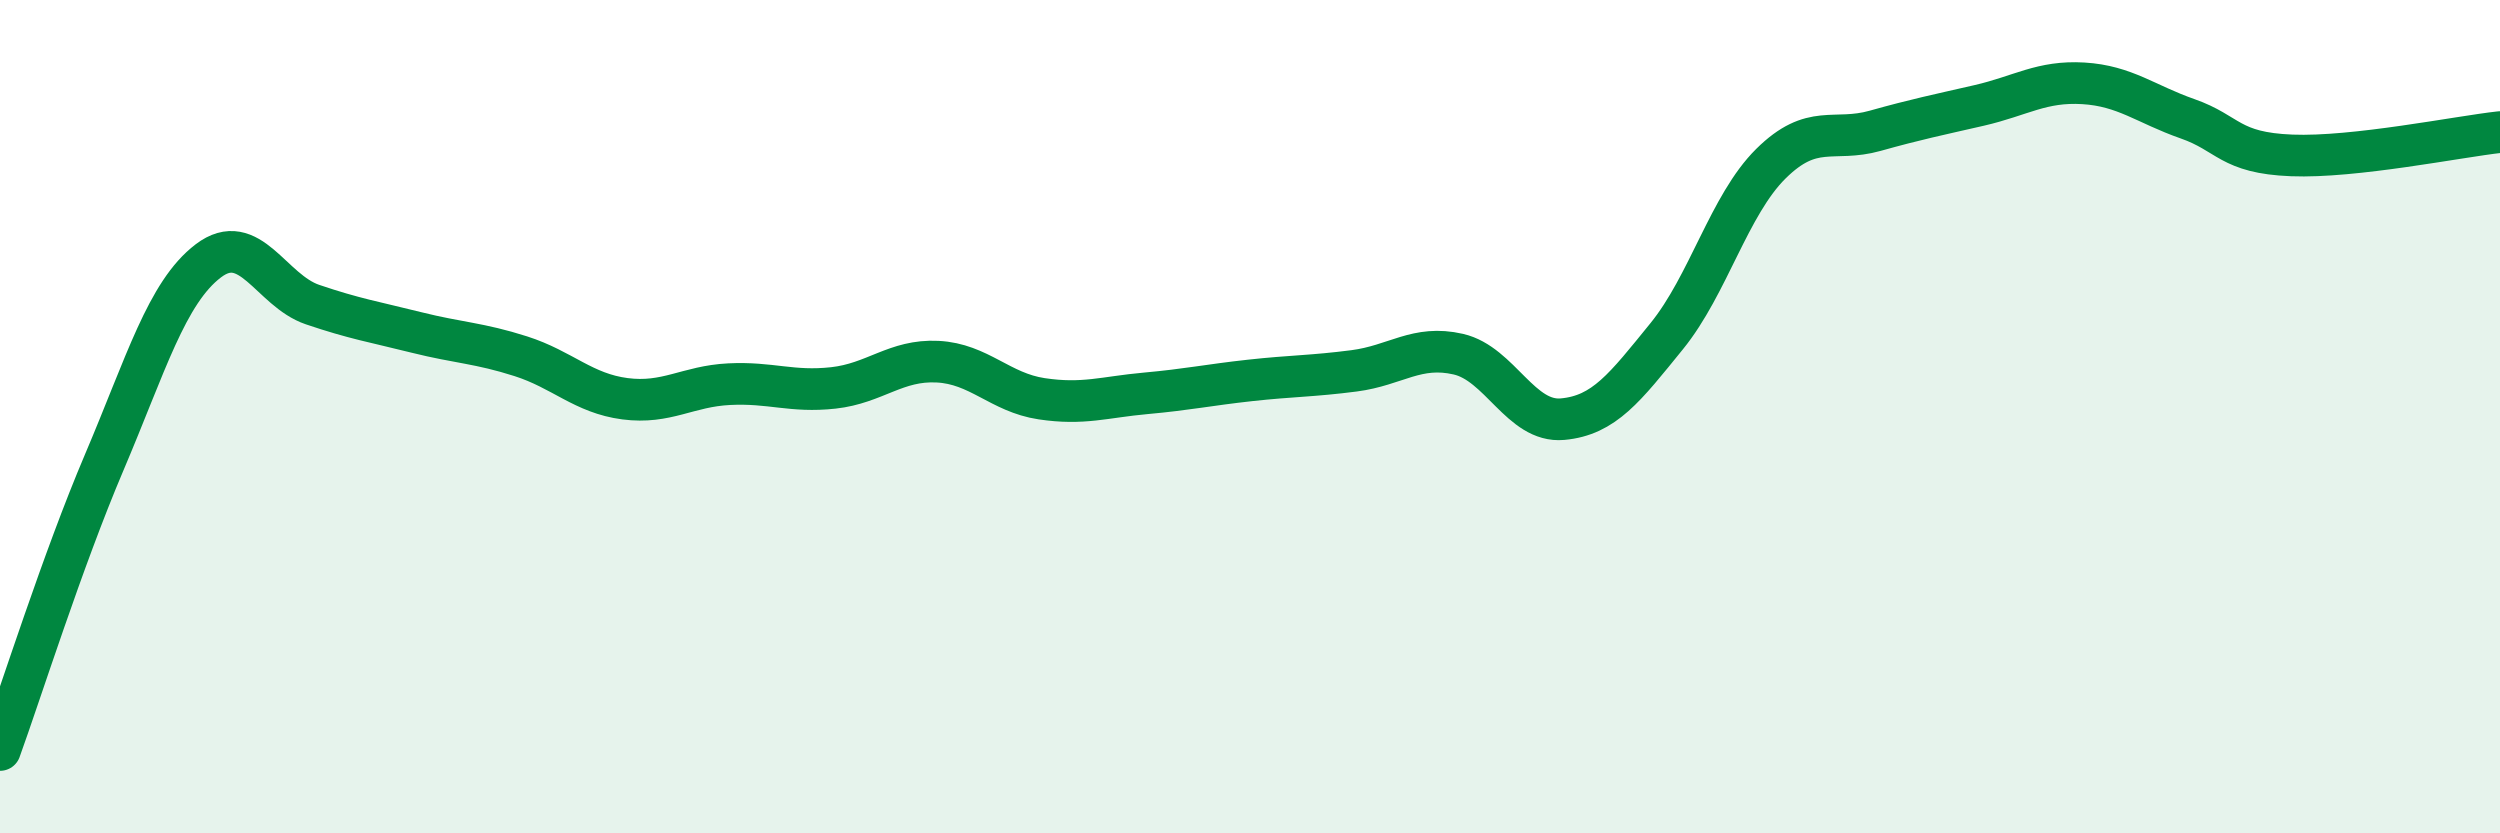
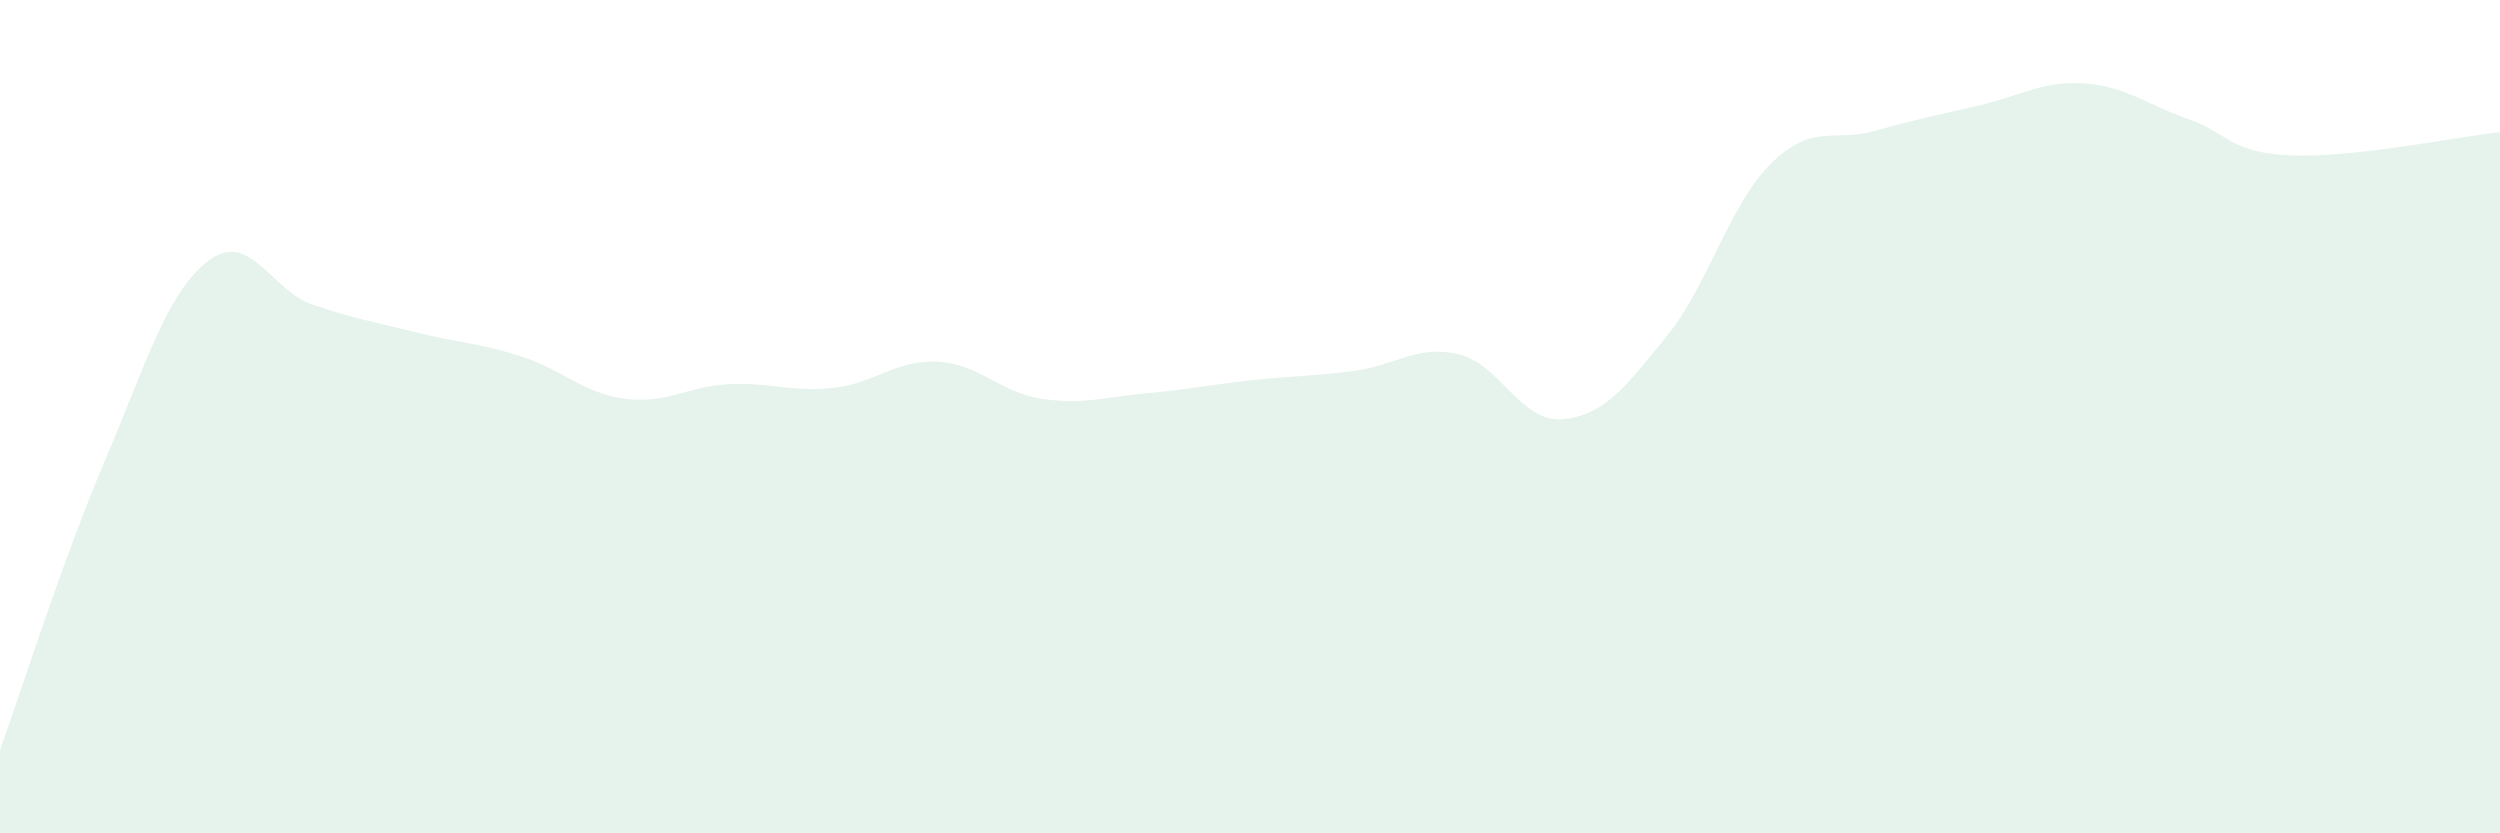
<svg xmlns="http://www.w3.org/2000/svg" width="60" height="20" viewBox="0 0 60 20">
  <path d="M 0,18 C 0.5,16.62 1.5,13.45 2.5,11.1 C 3.5,8.75 4,7.02 5,6.26 C 6,5.5 6.5,6.97 7.5,7.31 C 8.5,7.65 9,7.73 10,7.98 C 11,8.23 11.5,8.23 12.5,8.55 C 13.5,8.87 14,9.44 15,9.57 C 16,9.7 16.5,9.27 17.5,9.22 C 18.5,9.17 19,9.42 20,9.31 C 21,9.2 21.5,8.63 22.5,8.68 C 23.5,8.73 24,9.42 25,9.57 C 26,9.72 26.5,9.53 27.5,9.44 C 28.5,9.35 29,9.24 30,9.13 C 31,9.02 31.5,9.03 32.5,8.9 C 33.5,8.77 34,8.27 35,8.5 C 36,8.73 36.5,10.15 37.5,10.06 C 38.5,9.97 39,9.3 40,8.07 C 41,6.84 41.5,4.92 42.5,3.93 C 43.5,2.94 44,3.42 45,3.14 C 46,2.86 46.5,2.76 47.5,2.53 C 48.5,2.3 49,1.94 50,2 C 51,2.06 51.5,2.5 52.5,2.85 C 53.5,3.2 53.5,3.67 55,3.73 C 56.5,3.79 59,3.28 60,3.17L60 20L0 20Z" fill="#008740" opacity="0.1" stroke-linecap="round" stroke-linejoin="round" />
-   <path d="M 0,18 C 0.5,16.62 1.5,13.45 2.5,11.1 C 3.5,8.75 4,7.02 5,6.26 C 6,5.5 6.5,6.97 7.5,7.31 C 8.5,7.65 9,7.73 10,7.98 C 11,8.23 11.5,8.23 12.5,8.55 C 13.5,8.87 14,9.44 15,9.57 C 16,9.7 16.5,9.27 17.5,9.22 C 18.5,9.17 19,9.42 20,9.31 C 21,9.2 21.5,8.63 22.5,8.68 C 23.5,8.73 24,9.42 25,9.57 C 26,9.72 26.5,9.53 27.5,9.44 C 28.5,9.35 29,9.24 30,9.13 C 31,9.02 31.5,9.03 32.5,8.9 C 33.5,8.77 34,8.27 35,8.5 C 36,8.73 36.5,10.15 37.5,10.06 C 38.5,9.97 39,9.3 40,8.07 C 41,6.84 41.5,4.92 42.5,3.93 C 43.5,2.94 44,3.42 45,3.14 C 46,2.86 46.5,2.76 47.5,2.53 C 48.5,2.3 49,1.94 50,2 C 51,2.06 51.5,2.5 52.5,2.85 C 53.5,3.2 53.5,3.67 55,3.73 C 56.5,3.79 59,3.28 60,3.17" stroke="#008740" stroke-width="1" fill="none" stroke-linecap="round" stroke-linejoin="round" />
</svg>